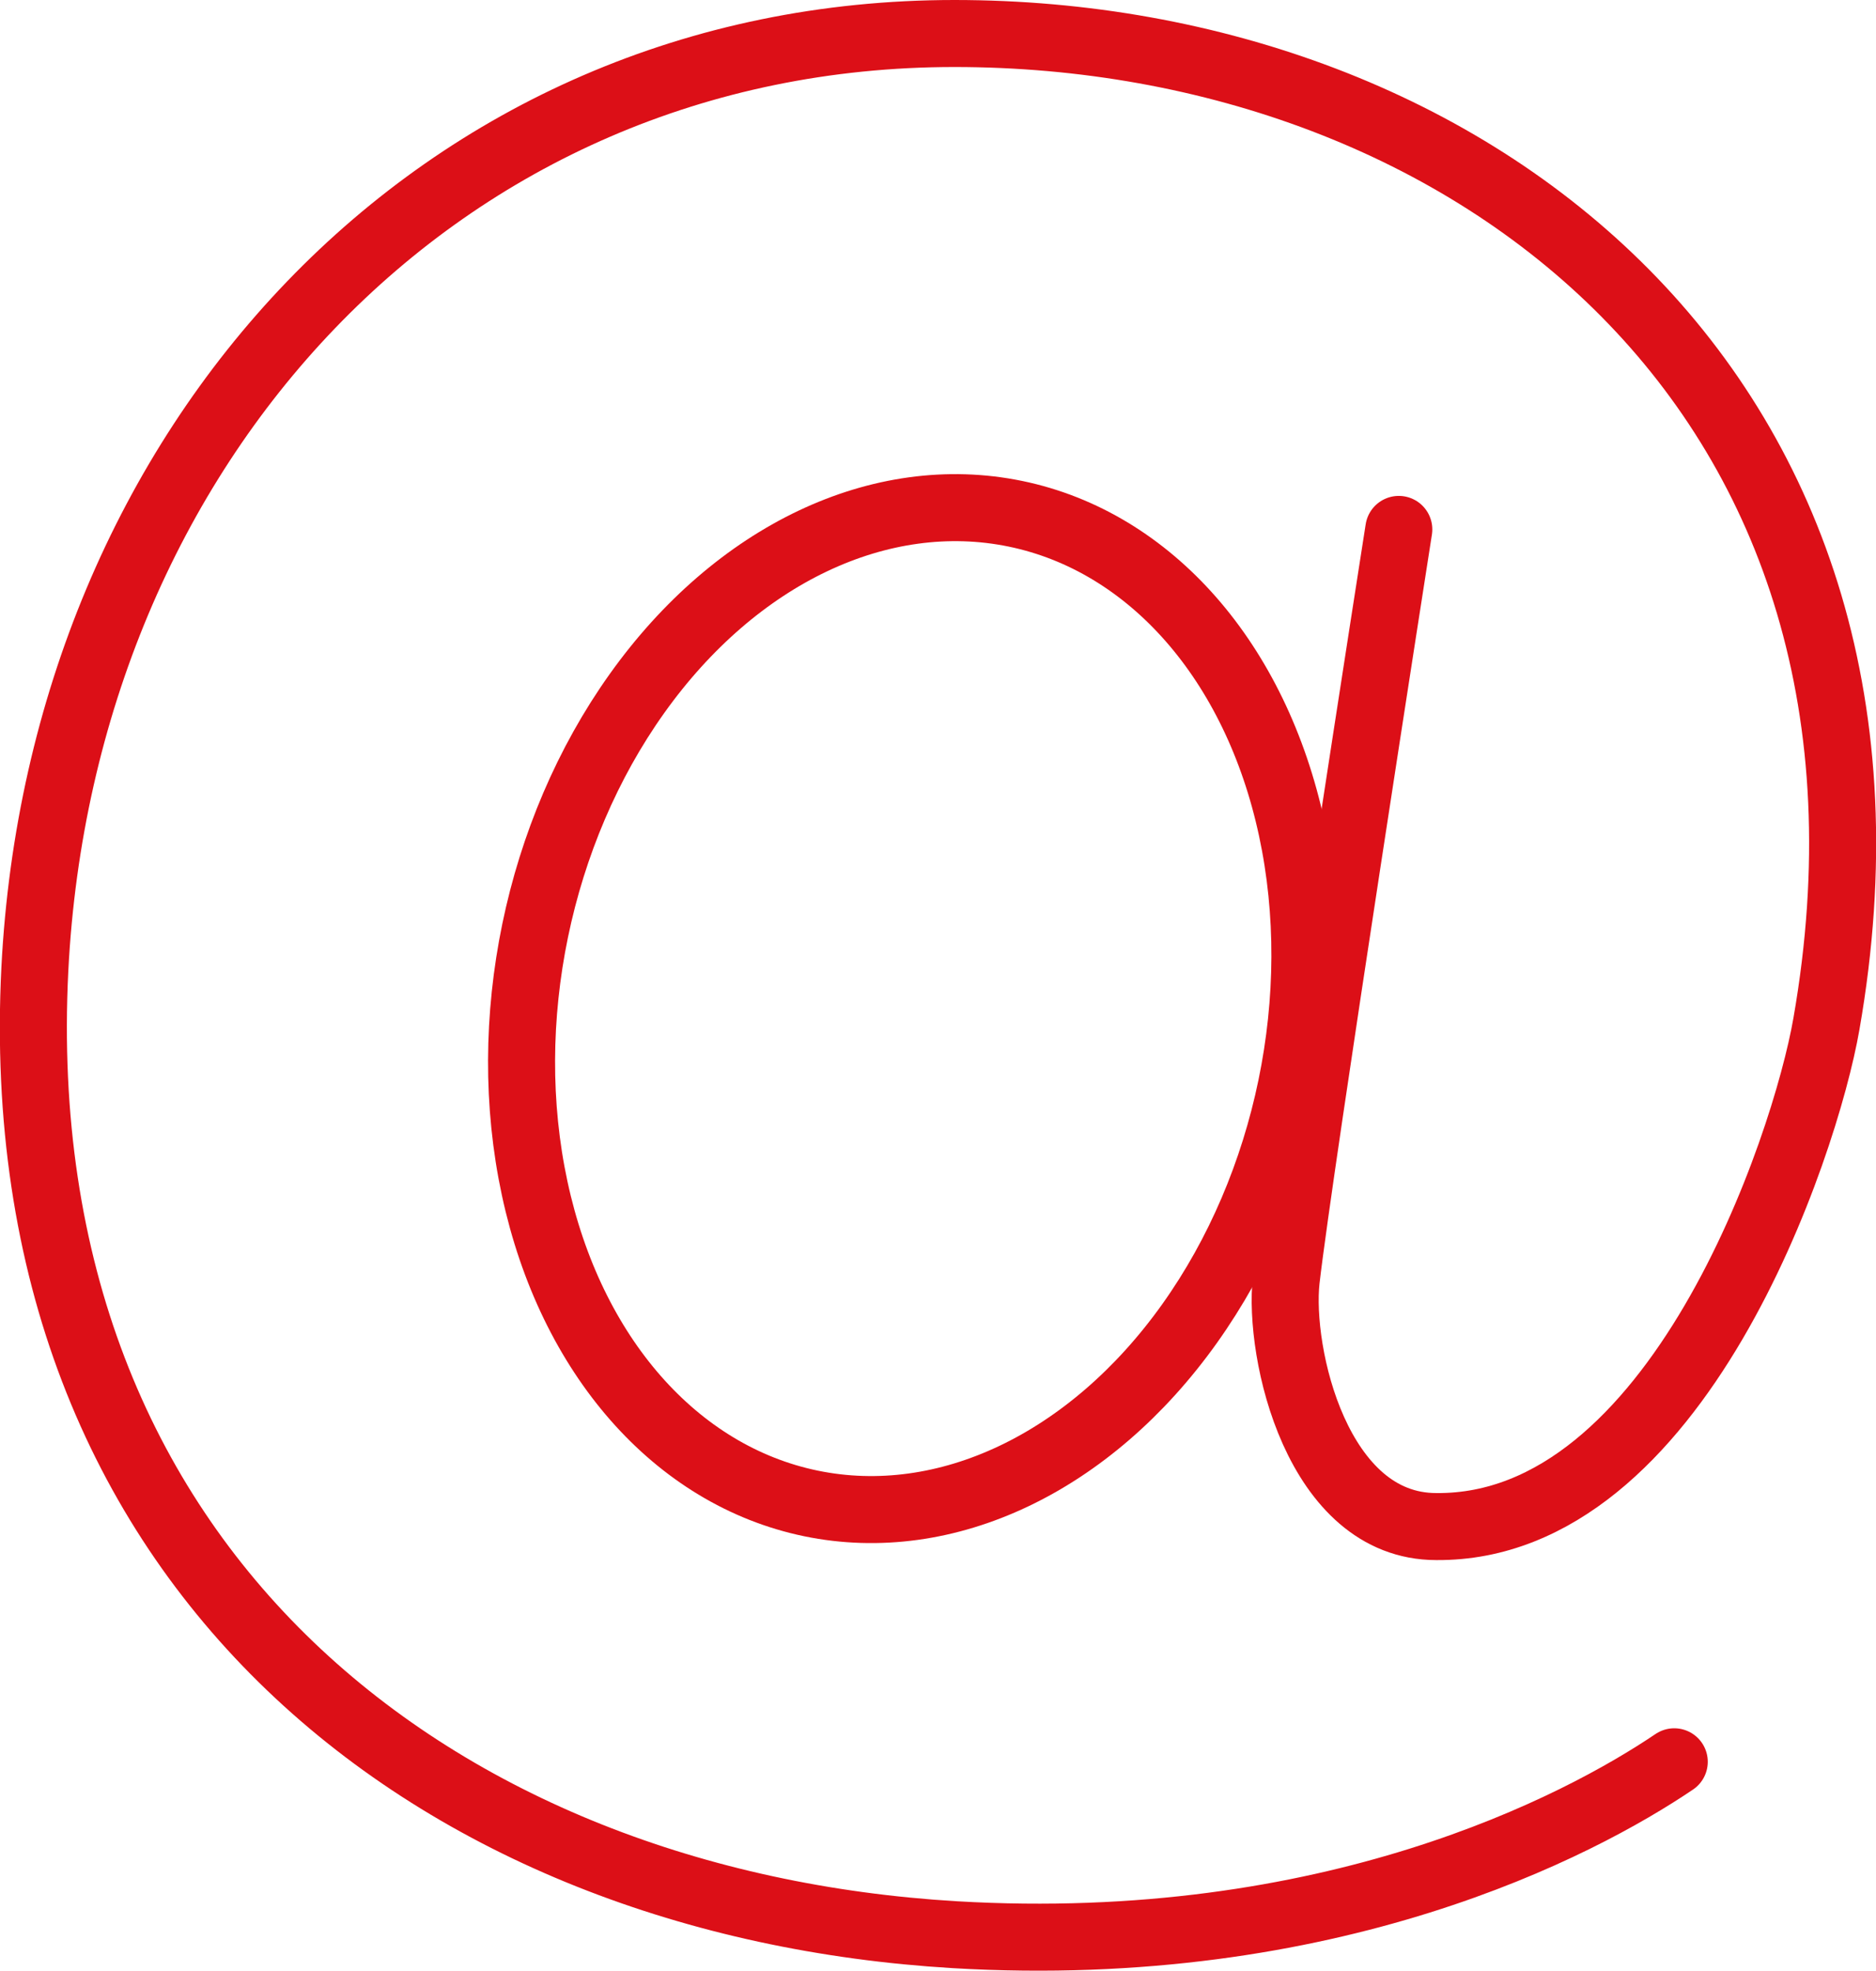
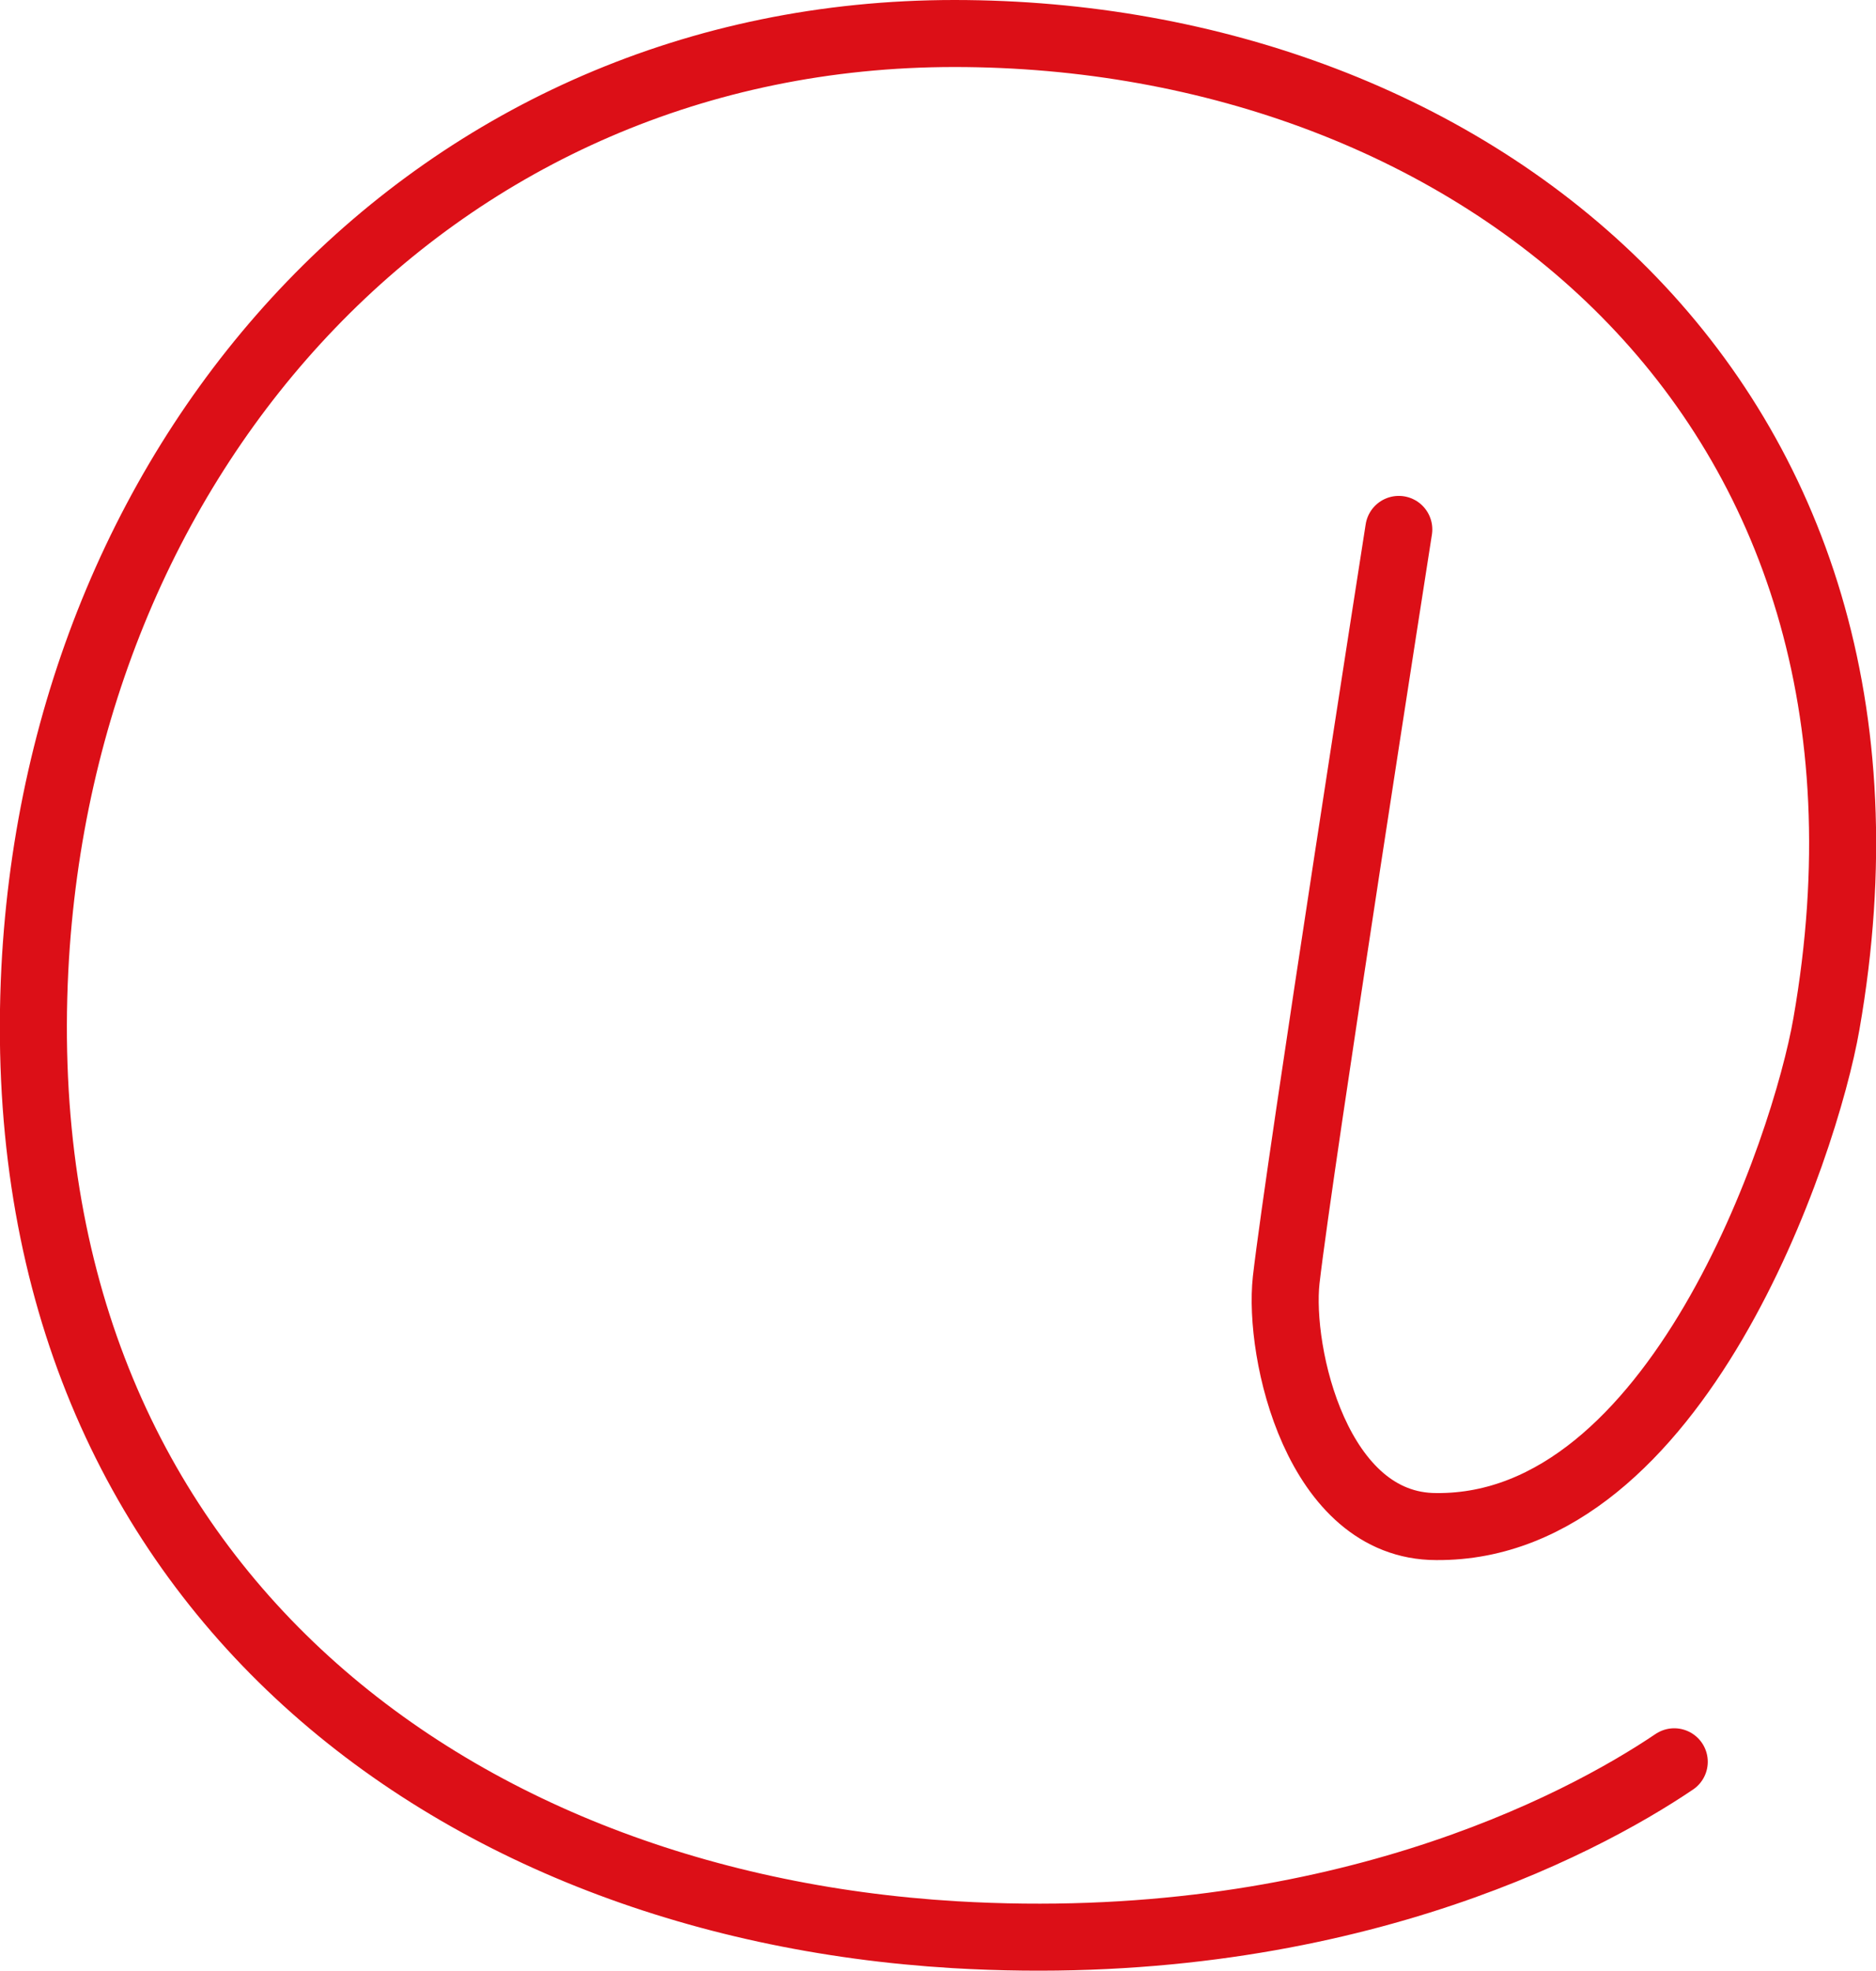
<svg xmlns="http://www.w3.org/2000/svg" id="katman_1" data-name="katman 1" viewBox="0 0 27.99 29.41">
  <defs>
    <style>
      .cls-1 {
        fill: none;
        stroke: #dc0f17;
        stroke-linecap: round;
        stroke-linejoin: round;
      }
    </style>
  </defs>
-   <ellipse class="cls-1" cx="13.62" cy="15.06" rx="7.54" ry="5.76" transform="translate(-3.88 25.34) rotate(-78.32)" />
  <path class="cls-1" d="m24.98,26.29c-1.42.96-5.13,2.91-10.74,2.58C6.55,28.41.07,23.44.52,14.46.92,6.64,6.54.5,14.24.5s14.65,5.4,13.01,14.78c-.32,1.84-2.23,7.53-5.82,7.5-1.78,0-2.36-2.59-2.24-3.68.2-1.74,1.68-11.2,1.68-11.2" />
</svg>